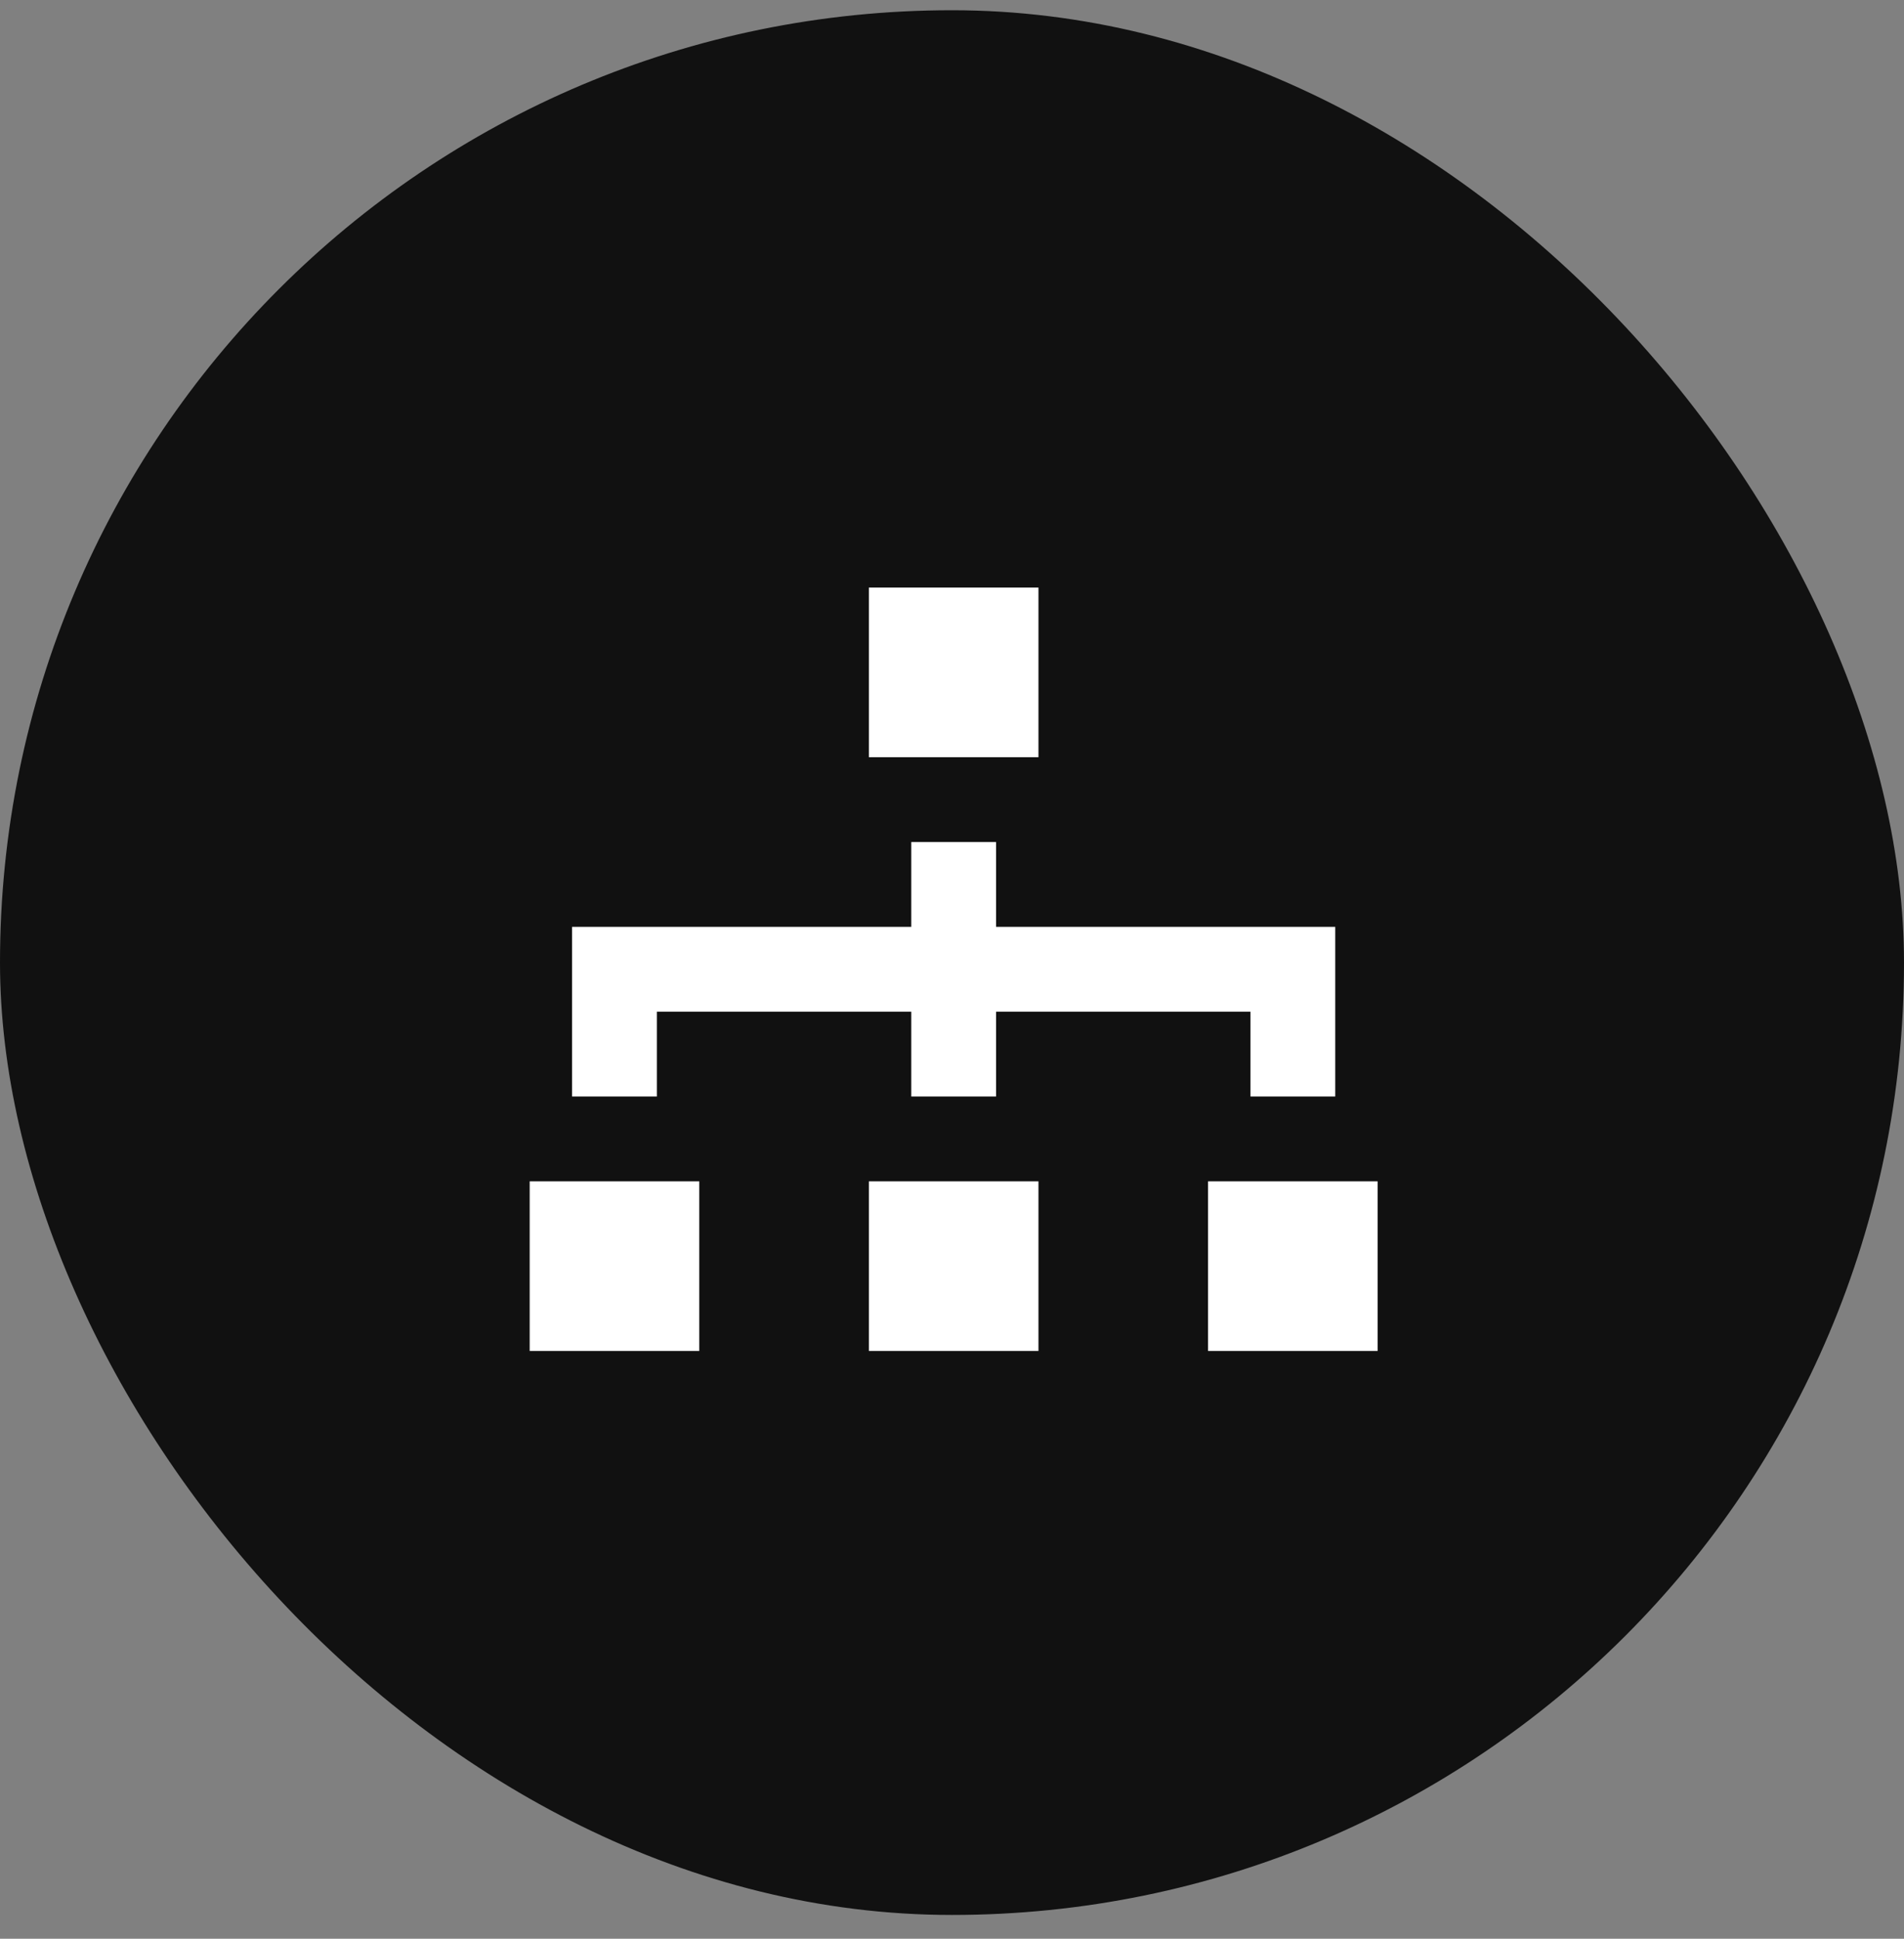
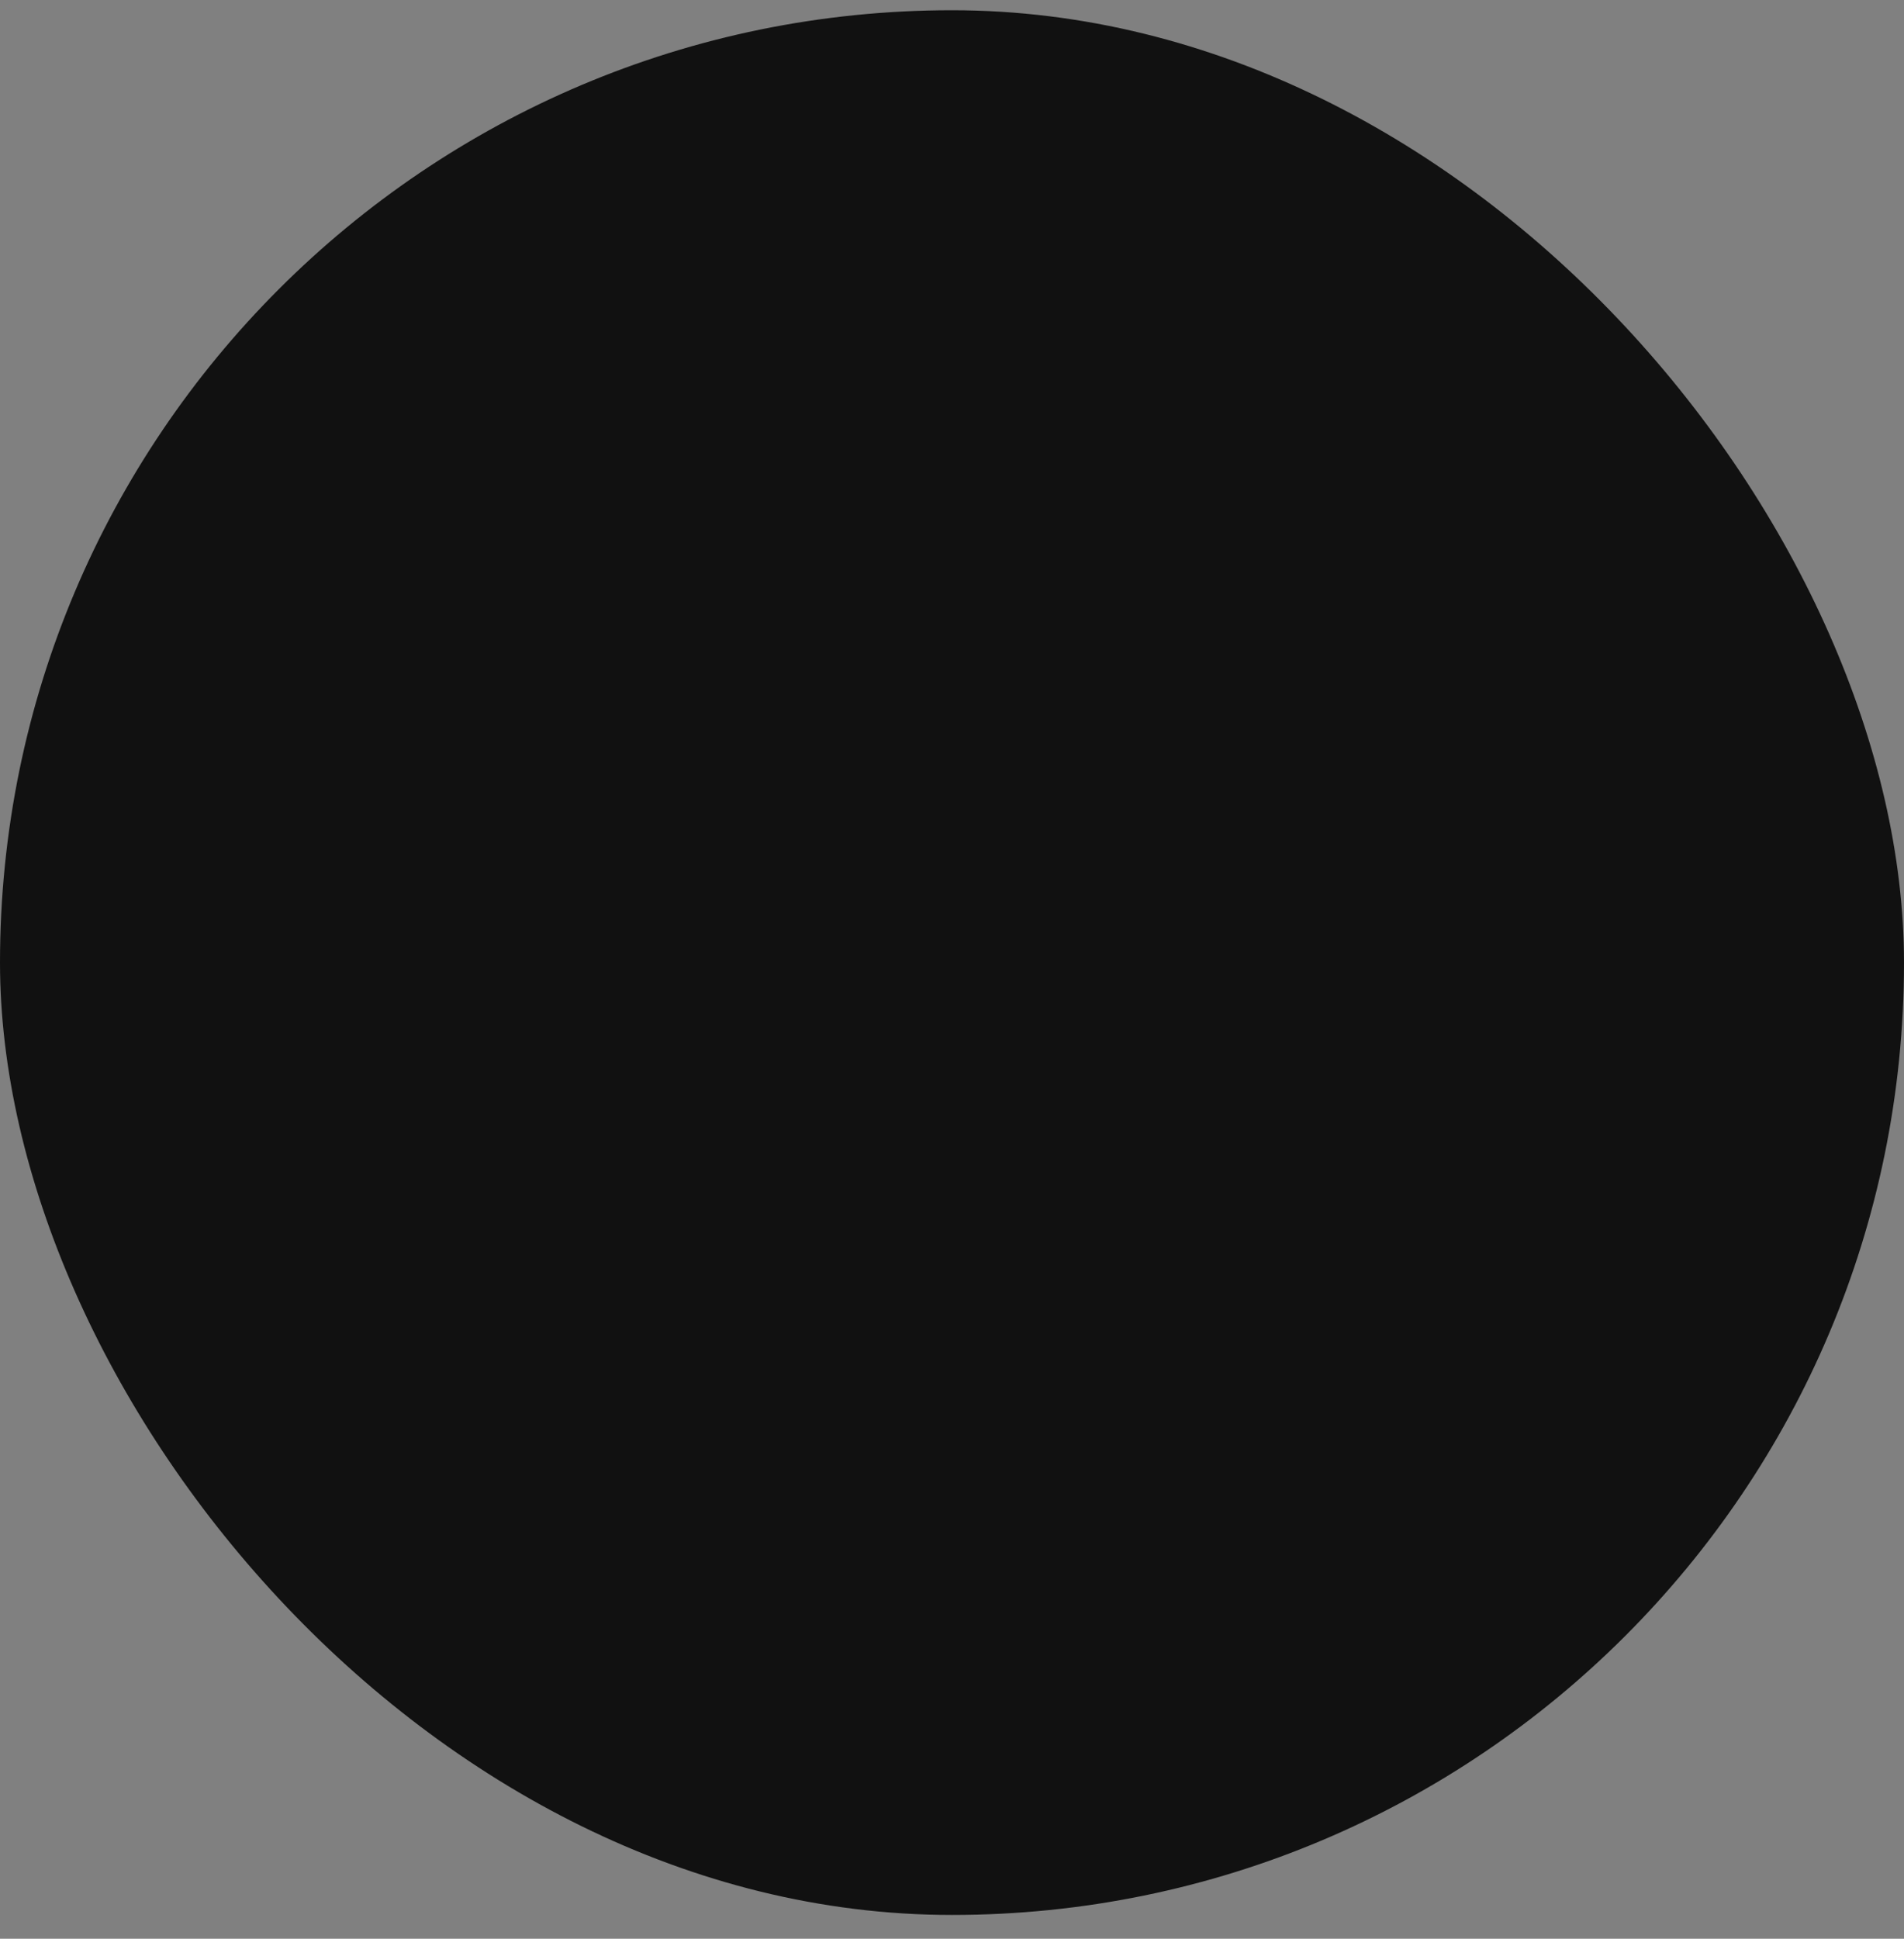
<svg xmlns="http://www.w3.org/2000/svg" width="56" height="57" viewBox="0 0 56 57" fill="none">
  <rect x="0" y="0" width="56" height="57" fill="#808080" stroke="none" />
  <rect y="0.301" width="56" height="56" rx="28" fill="#111111" />
  <g clip-path="url(#clip0_5634_38027)">
-     <path fill-rule="evenodd" clip-rule="evenodd" d="M25.555 22.263H30.543V17.275H25.555V22.263ZM25.555 39.72H30.543V34.732H25.555V39.72ZM35.531 39.72H40.519V34.732H35.531V39.72ZM15.579 39.72H20.567V34.732H15.579V39.72ZM19.32 32.238H16.826V27.25H26.802V24.756H29.296V27.25H39.272V32.238H36.778V29.744H29.296V32.238H26.802V29.744H19.32V32.238Z" fill="white" />
-   </g>
+     </g>
  <defs>
    <clipPath id="clip0_5634_38027">
      <rect width="24.939" height="24.939" fill="white" transform="translate(15.579 16.028)" />
    </clipPath>
  </defs>
</svg>